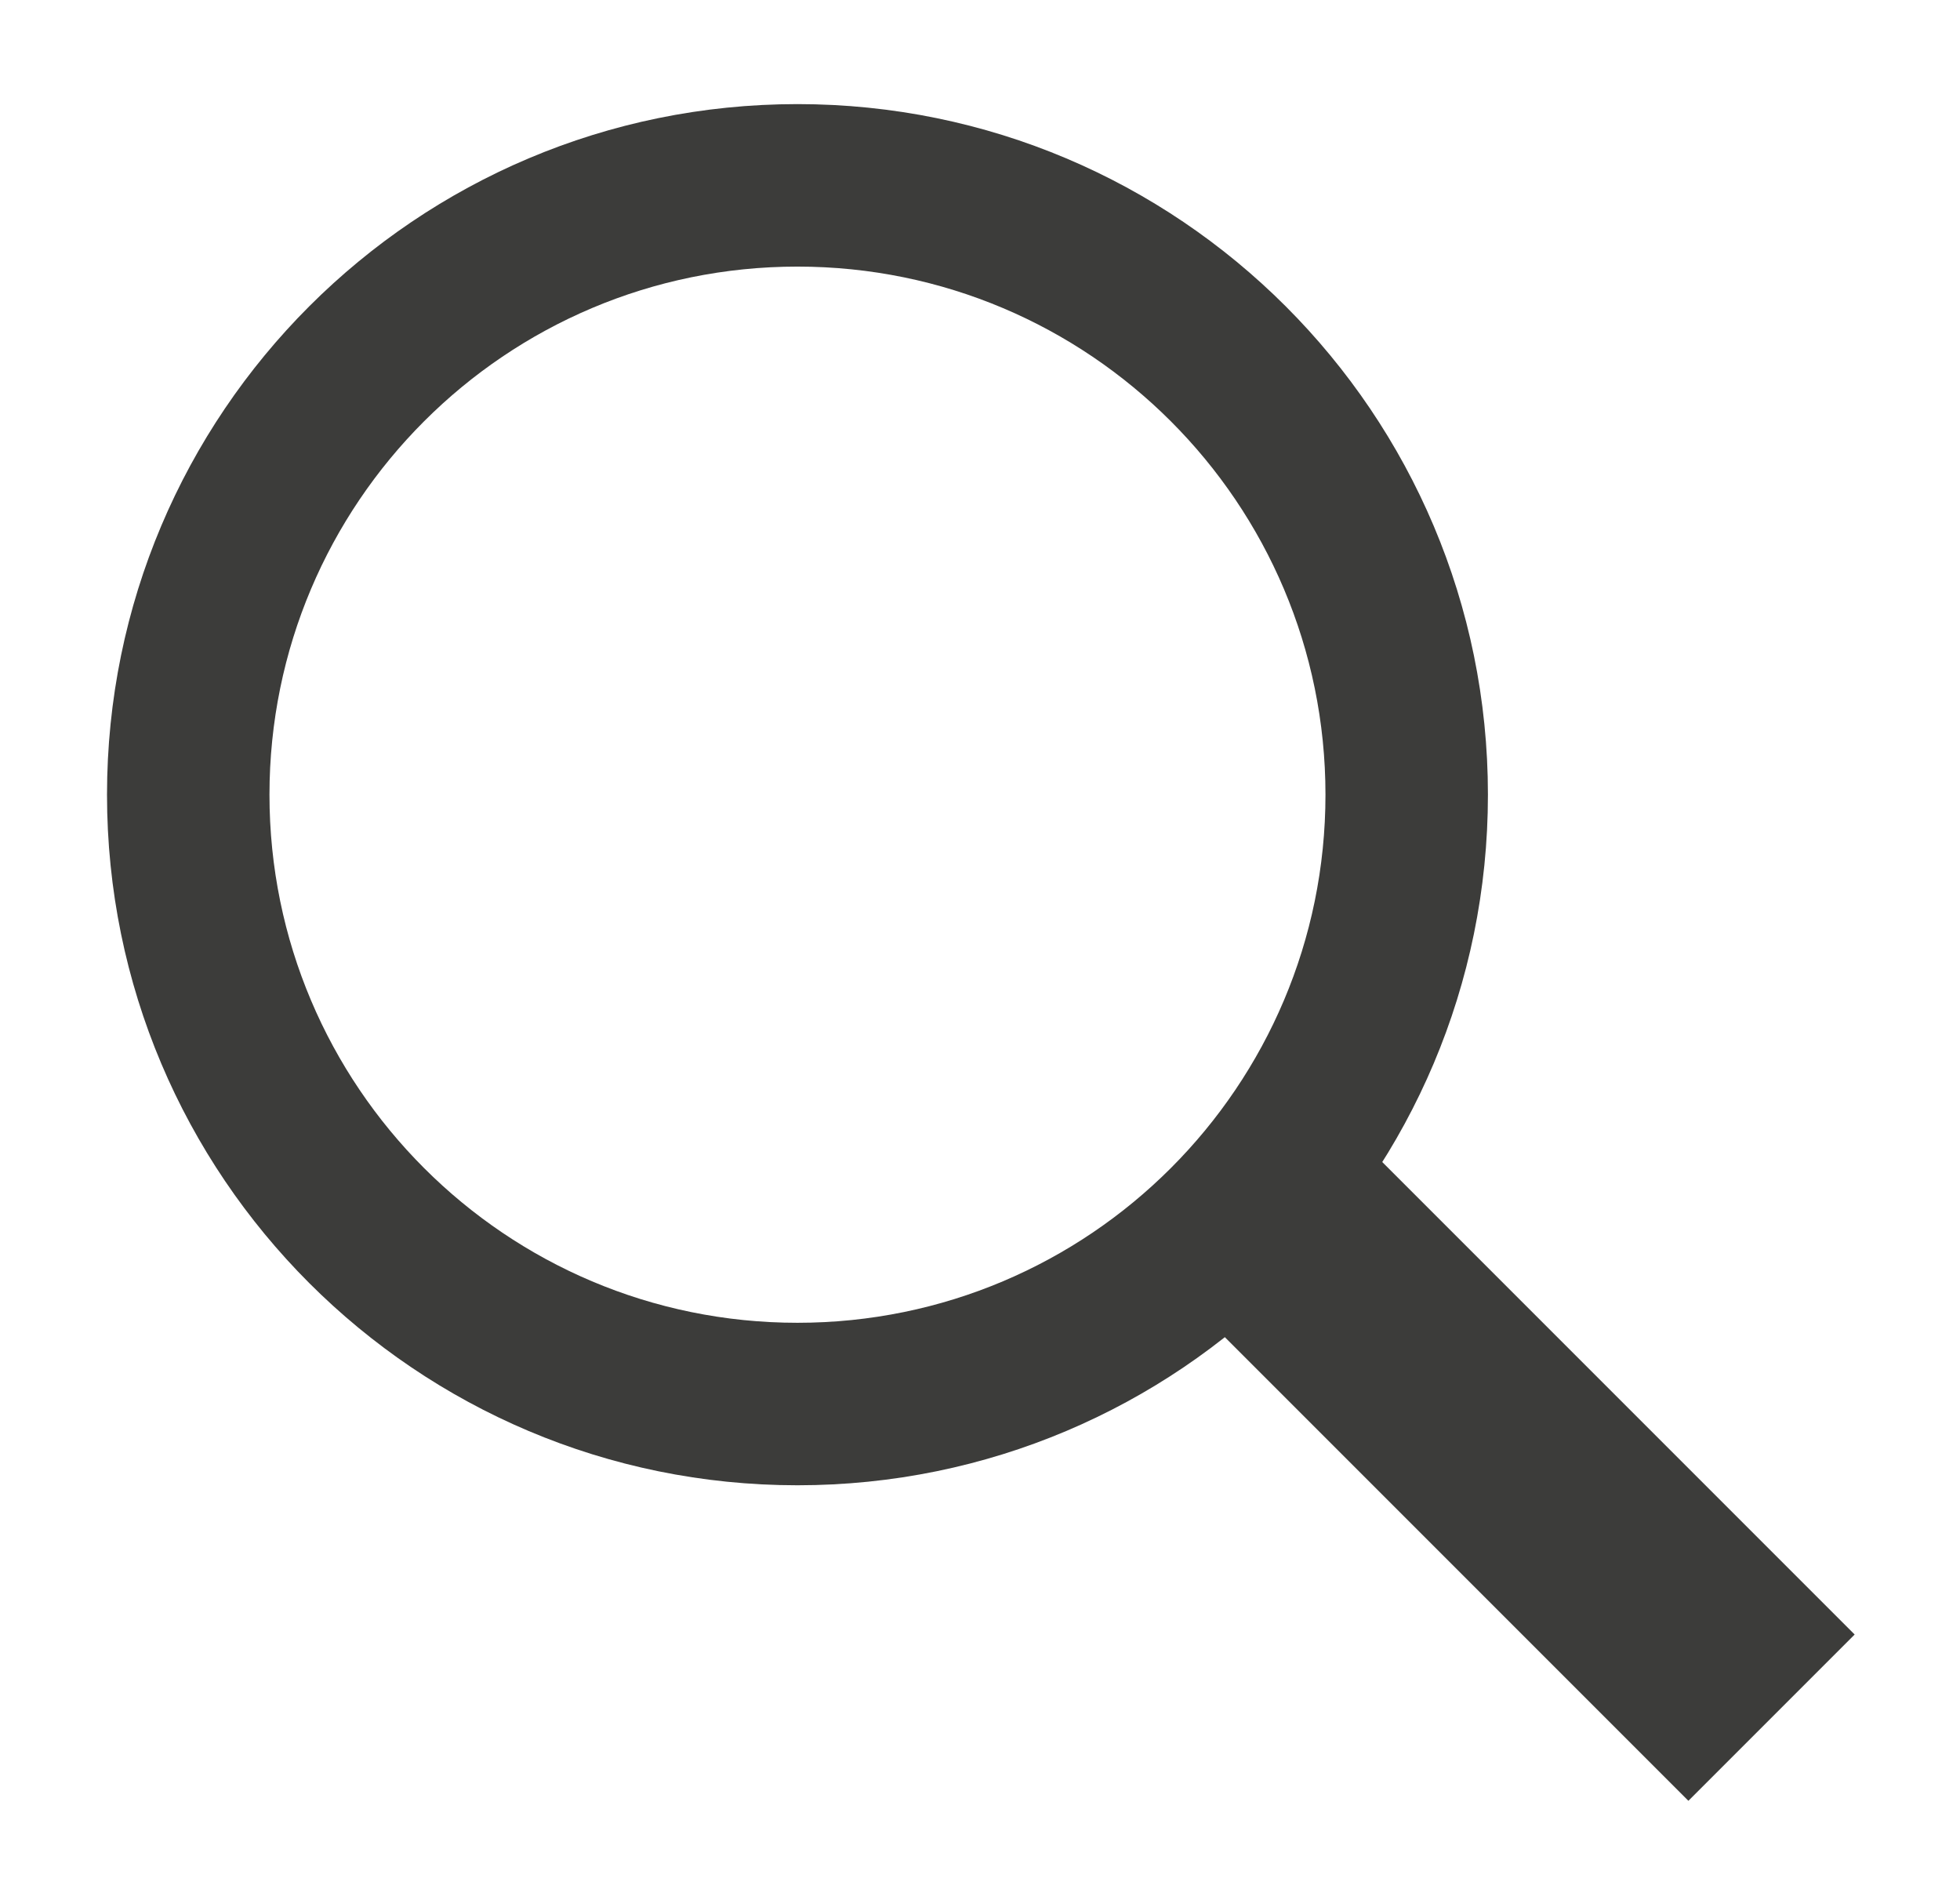
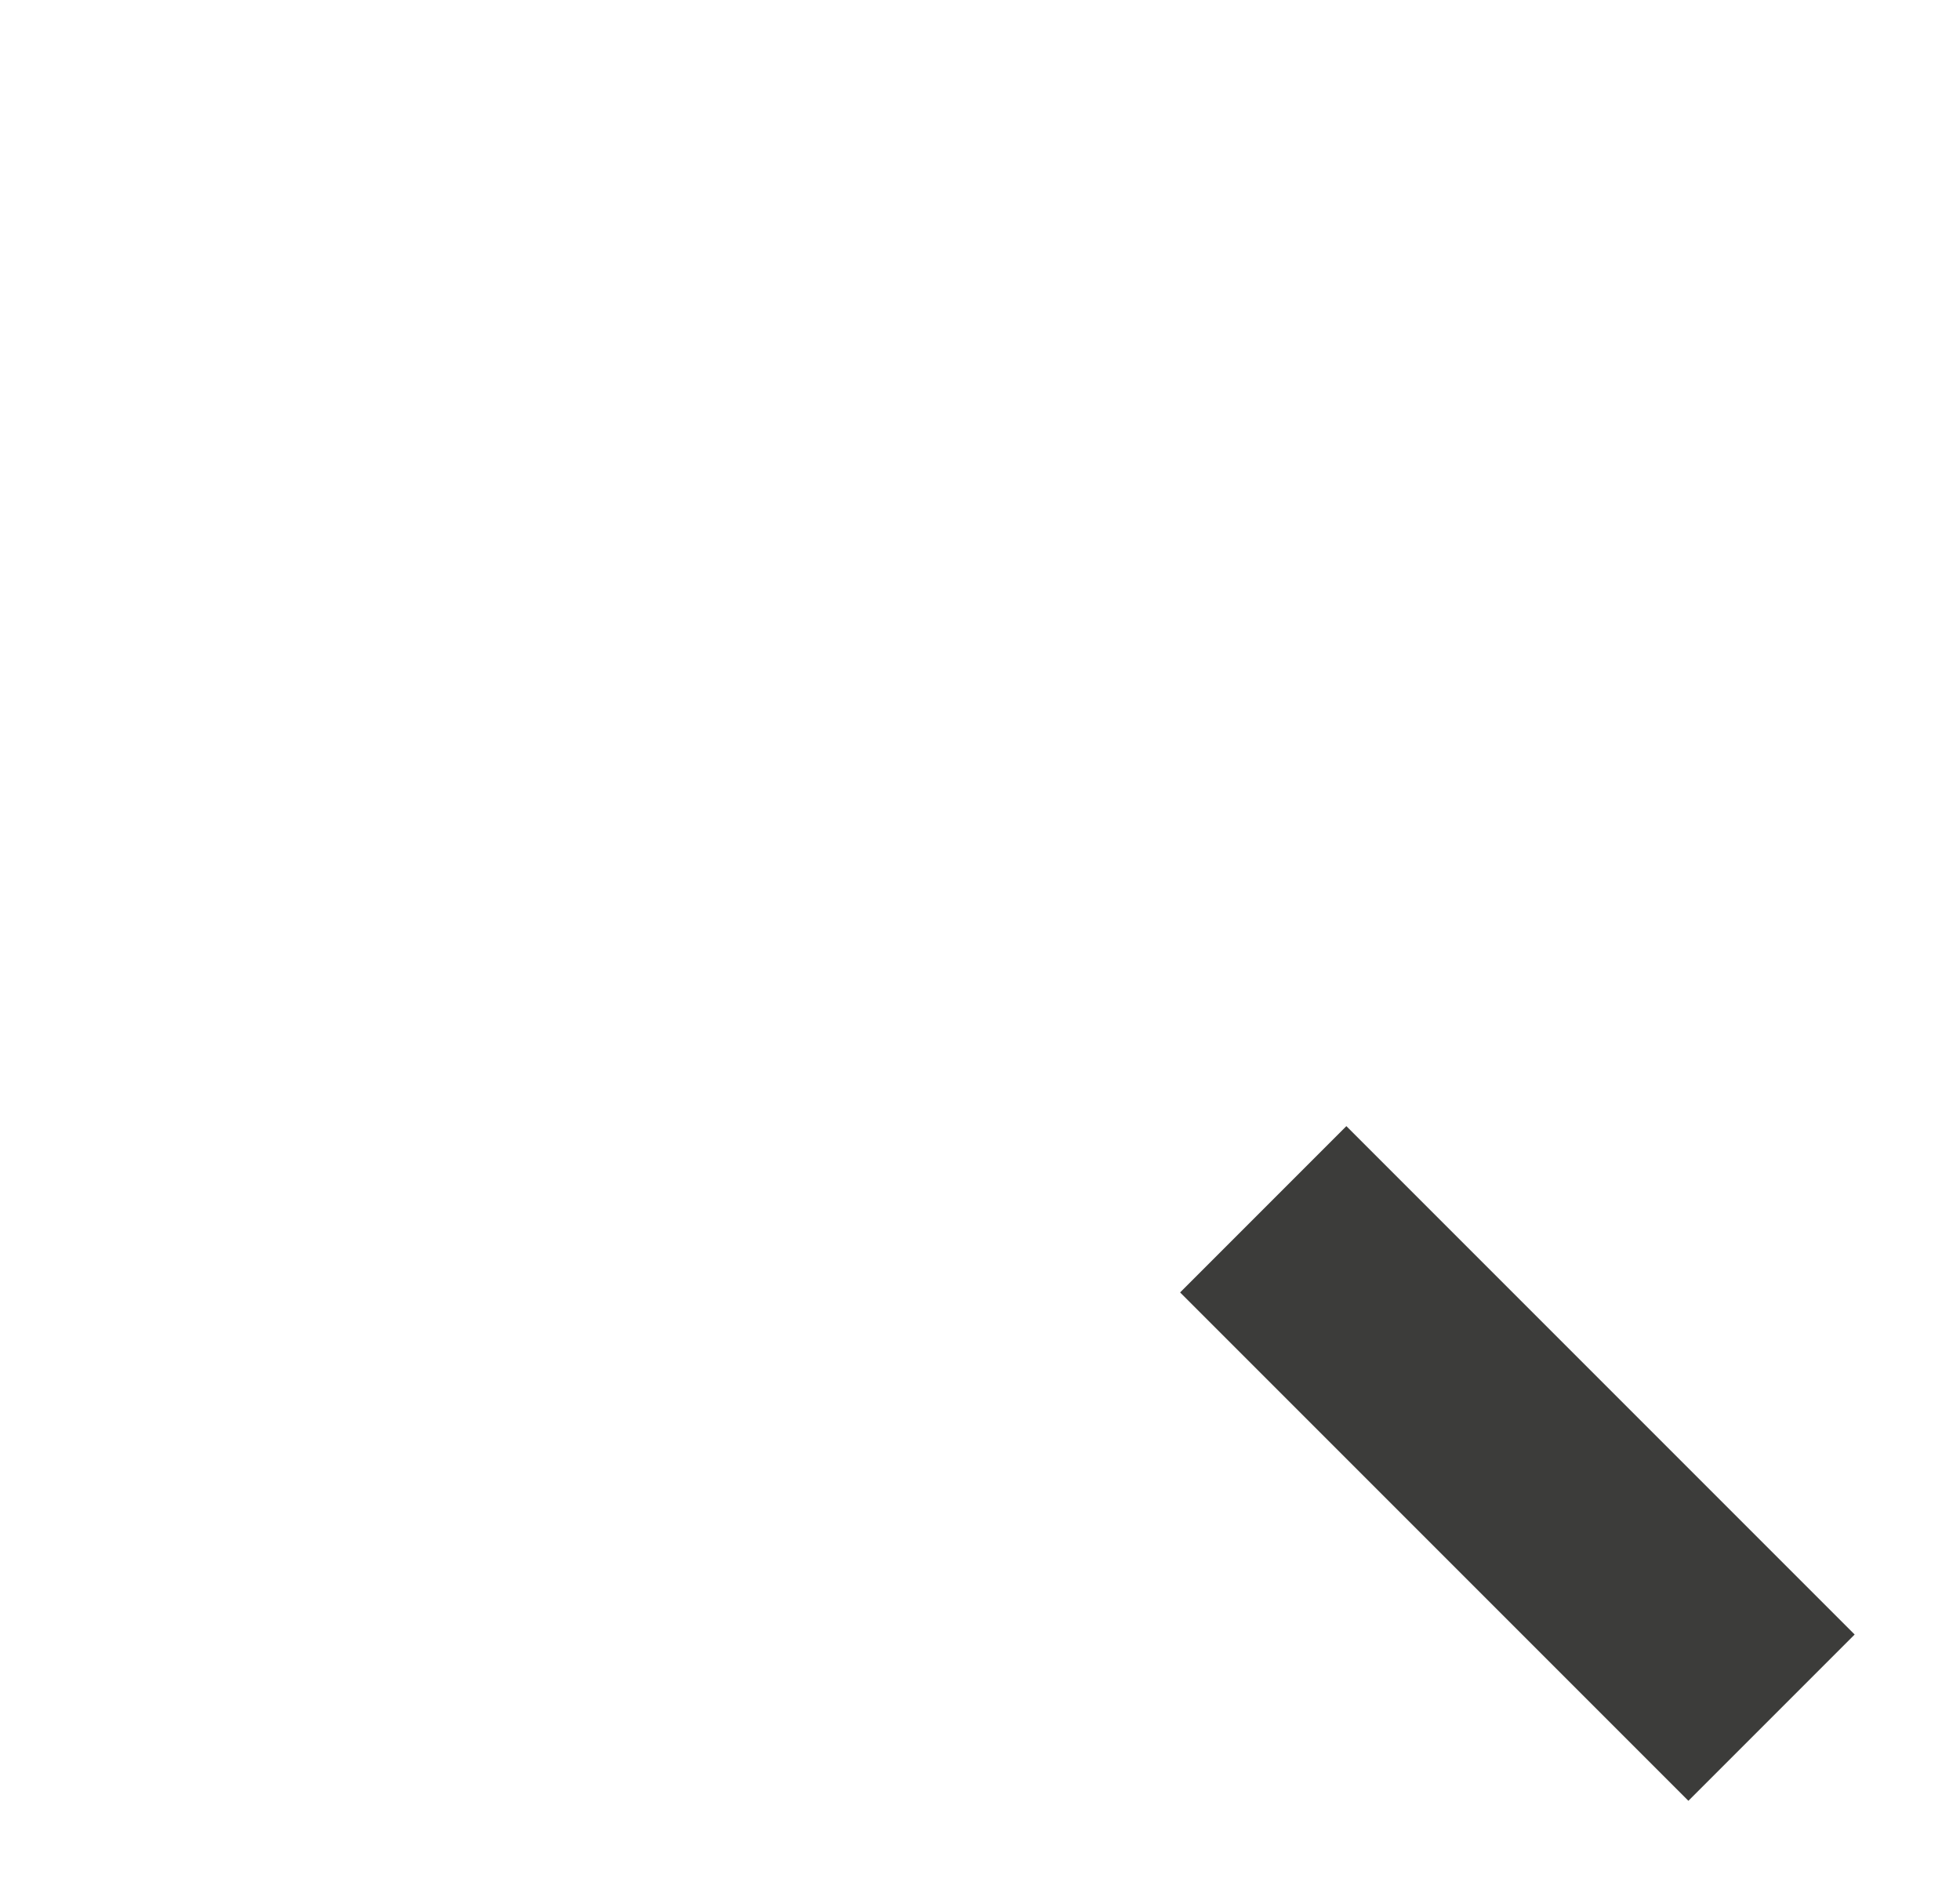
<svg xmlns="http://www.w3.org/2000/svg" width="100%" height="100%" viewBox="0 0 55 53" version="1.1" xml:space="preserve" style="fill-rule:evenodd;clip-rule:evenodd;stroke-linejoin:round;stroke-miterlimit:2;">
  <g transform="matrix(1.333,0,0,1.333,15.521,35.506)">
    <g transform="matrix(0.855,0,0,0.855,-9.391,-24.445)">
-       <path d="M17,0C7.609,0 0,7.609 0,17C0,26.391 7.609,34 17,34C26.391,34 34,26.391 34,17C34,7.609 26.391,0 17,0ZM17,30C9.82,30 4,24.18 4,17C4,9.82 9.82,4 17,4C24.18,4 30,9.82 30,17C30,24.18 24.18,30 17,30Z" style="fill:rgb(60,60,58);fill-rule:nonzero;" />
-     </g>
+       </g>
    <g transform="matrix(0.5,-0.5,0.535,0.535,-21.351,3.016)">
      <rect x="37" y="30" width="7" height="20" style="fill:rgb(60,60,58);" />
    </g>
  </g>
</svg>